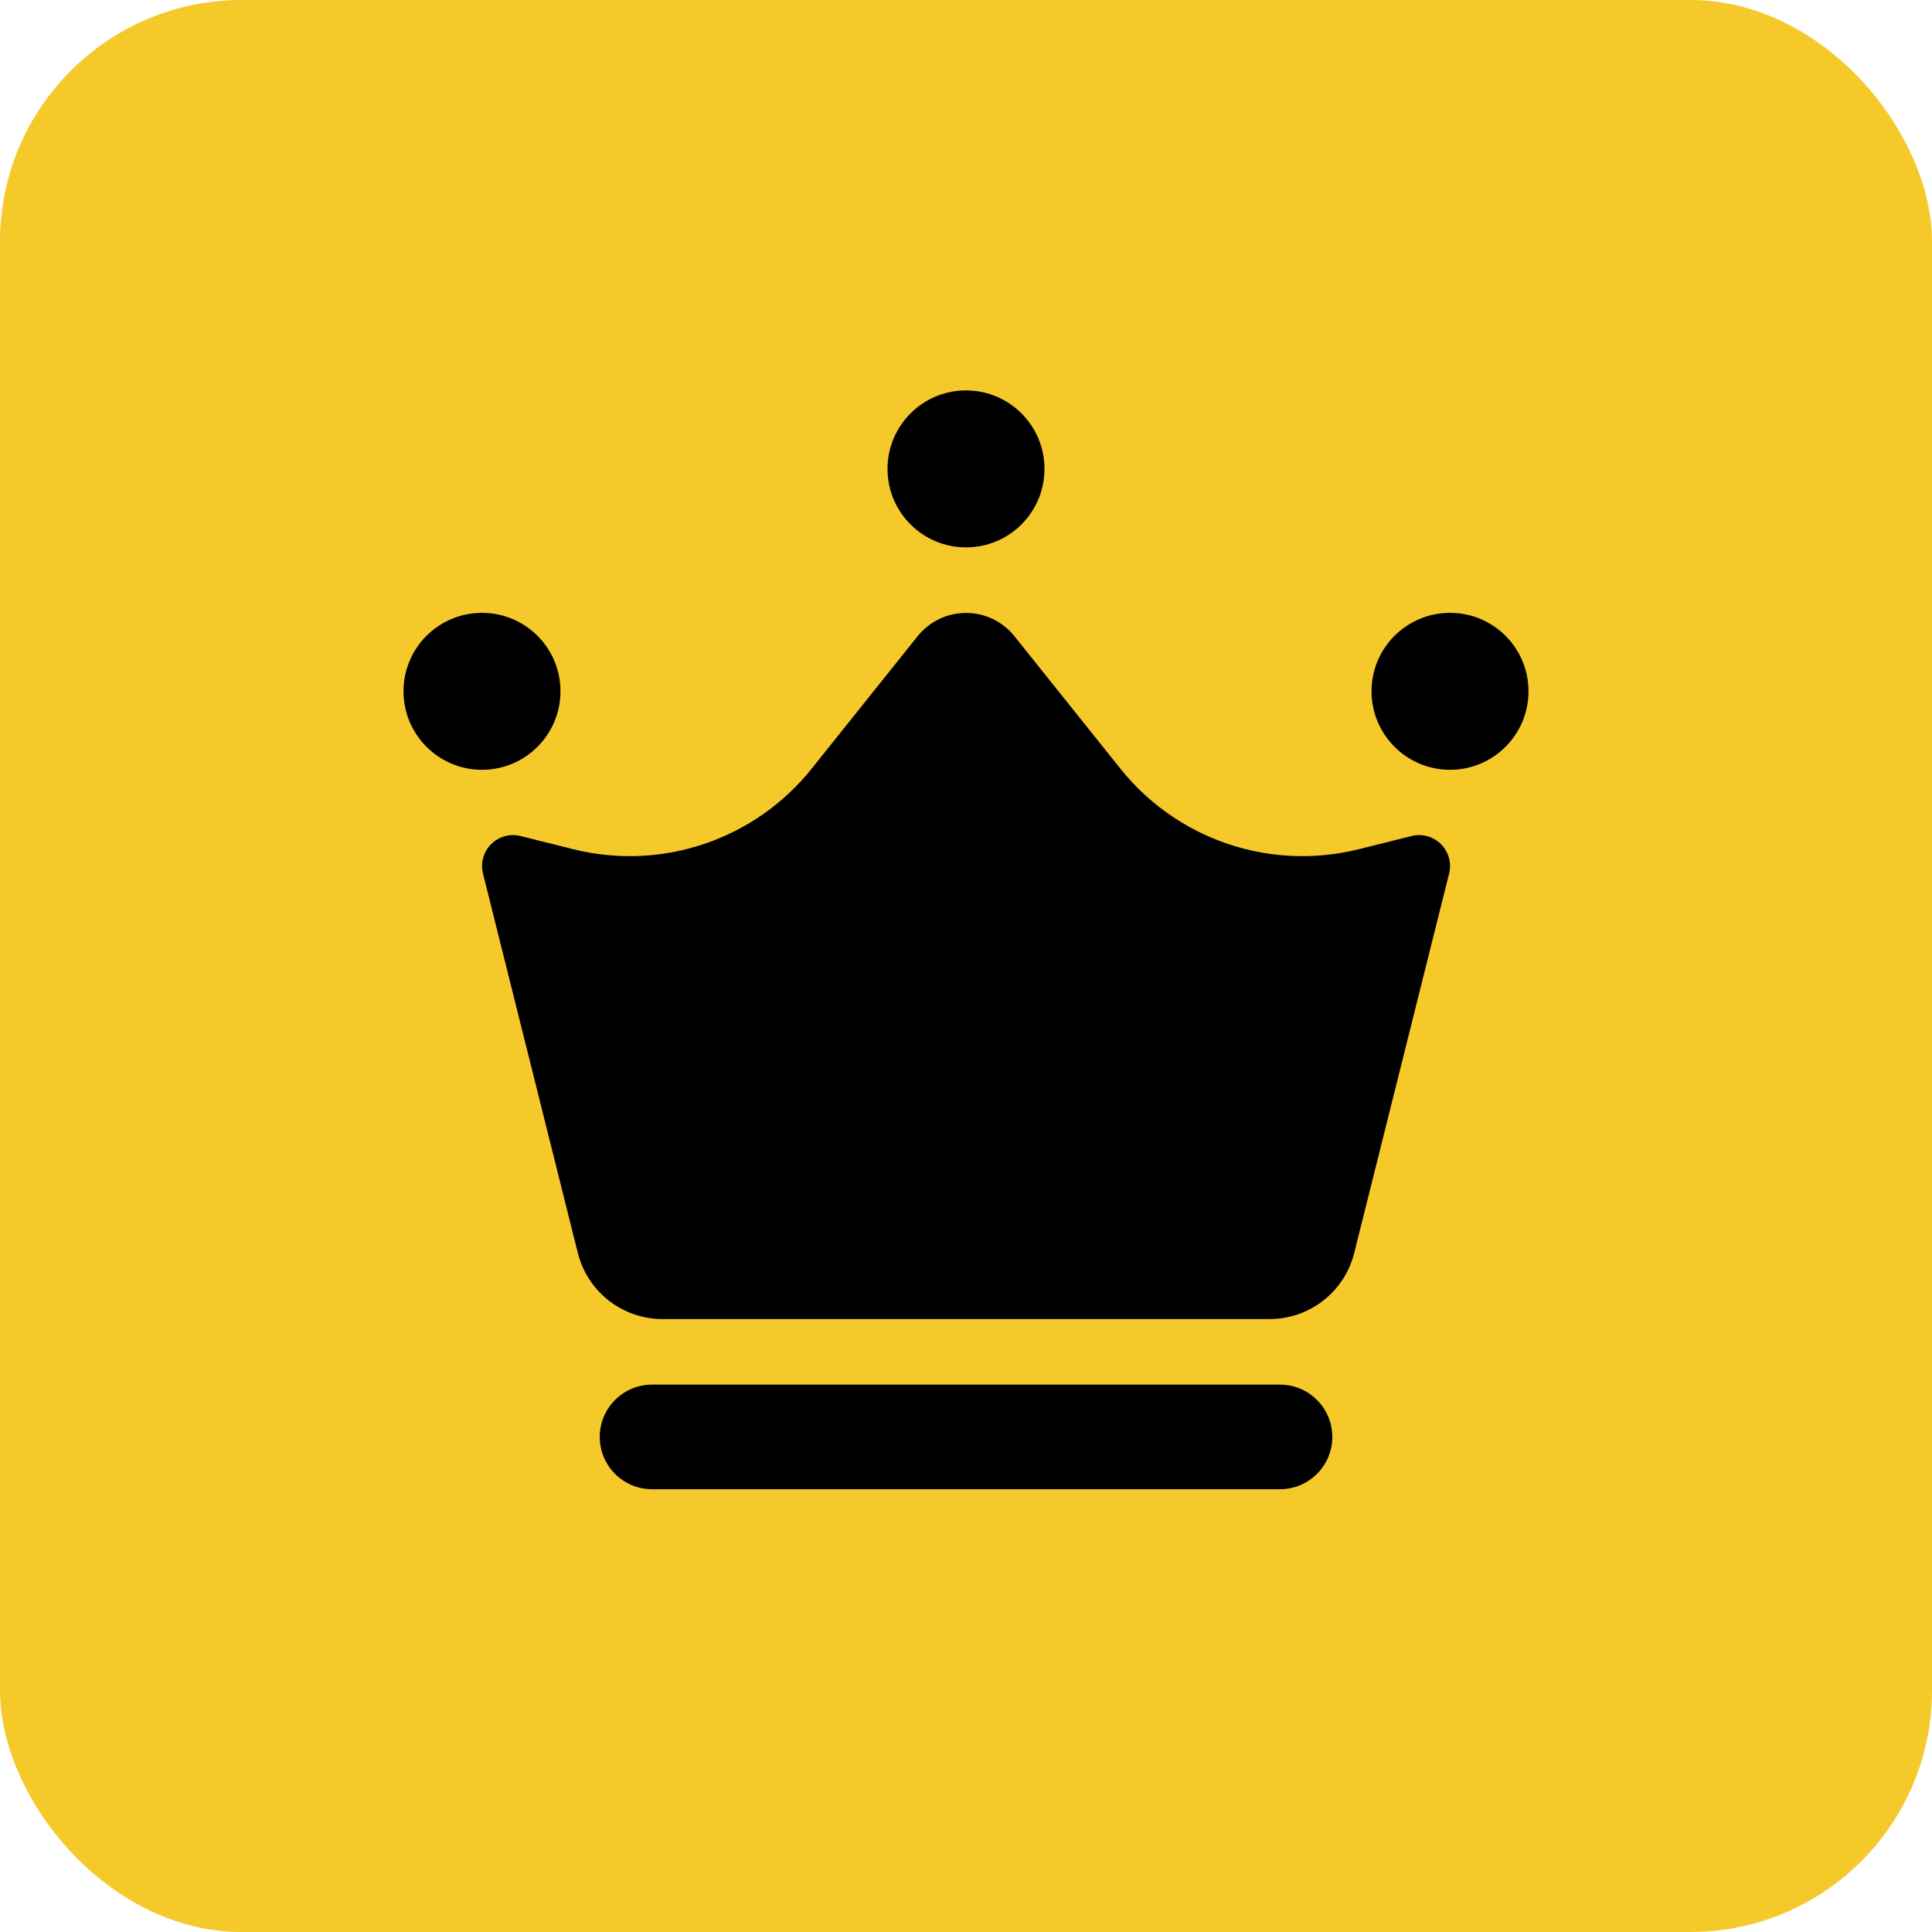
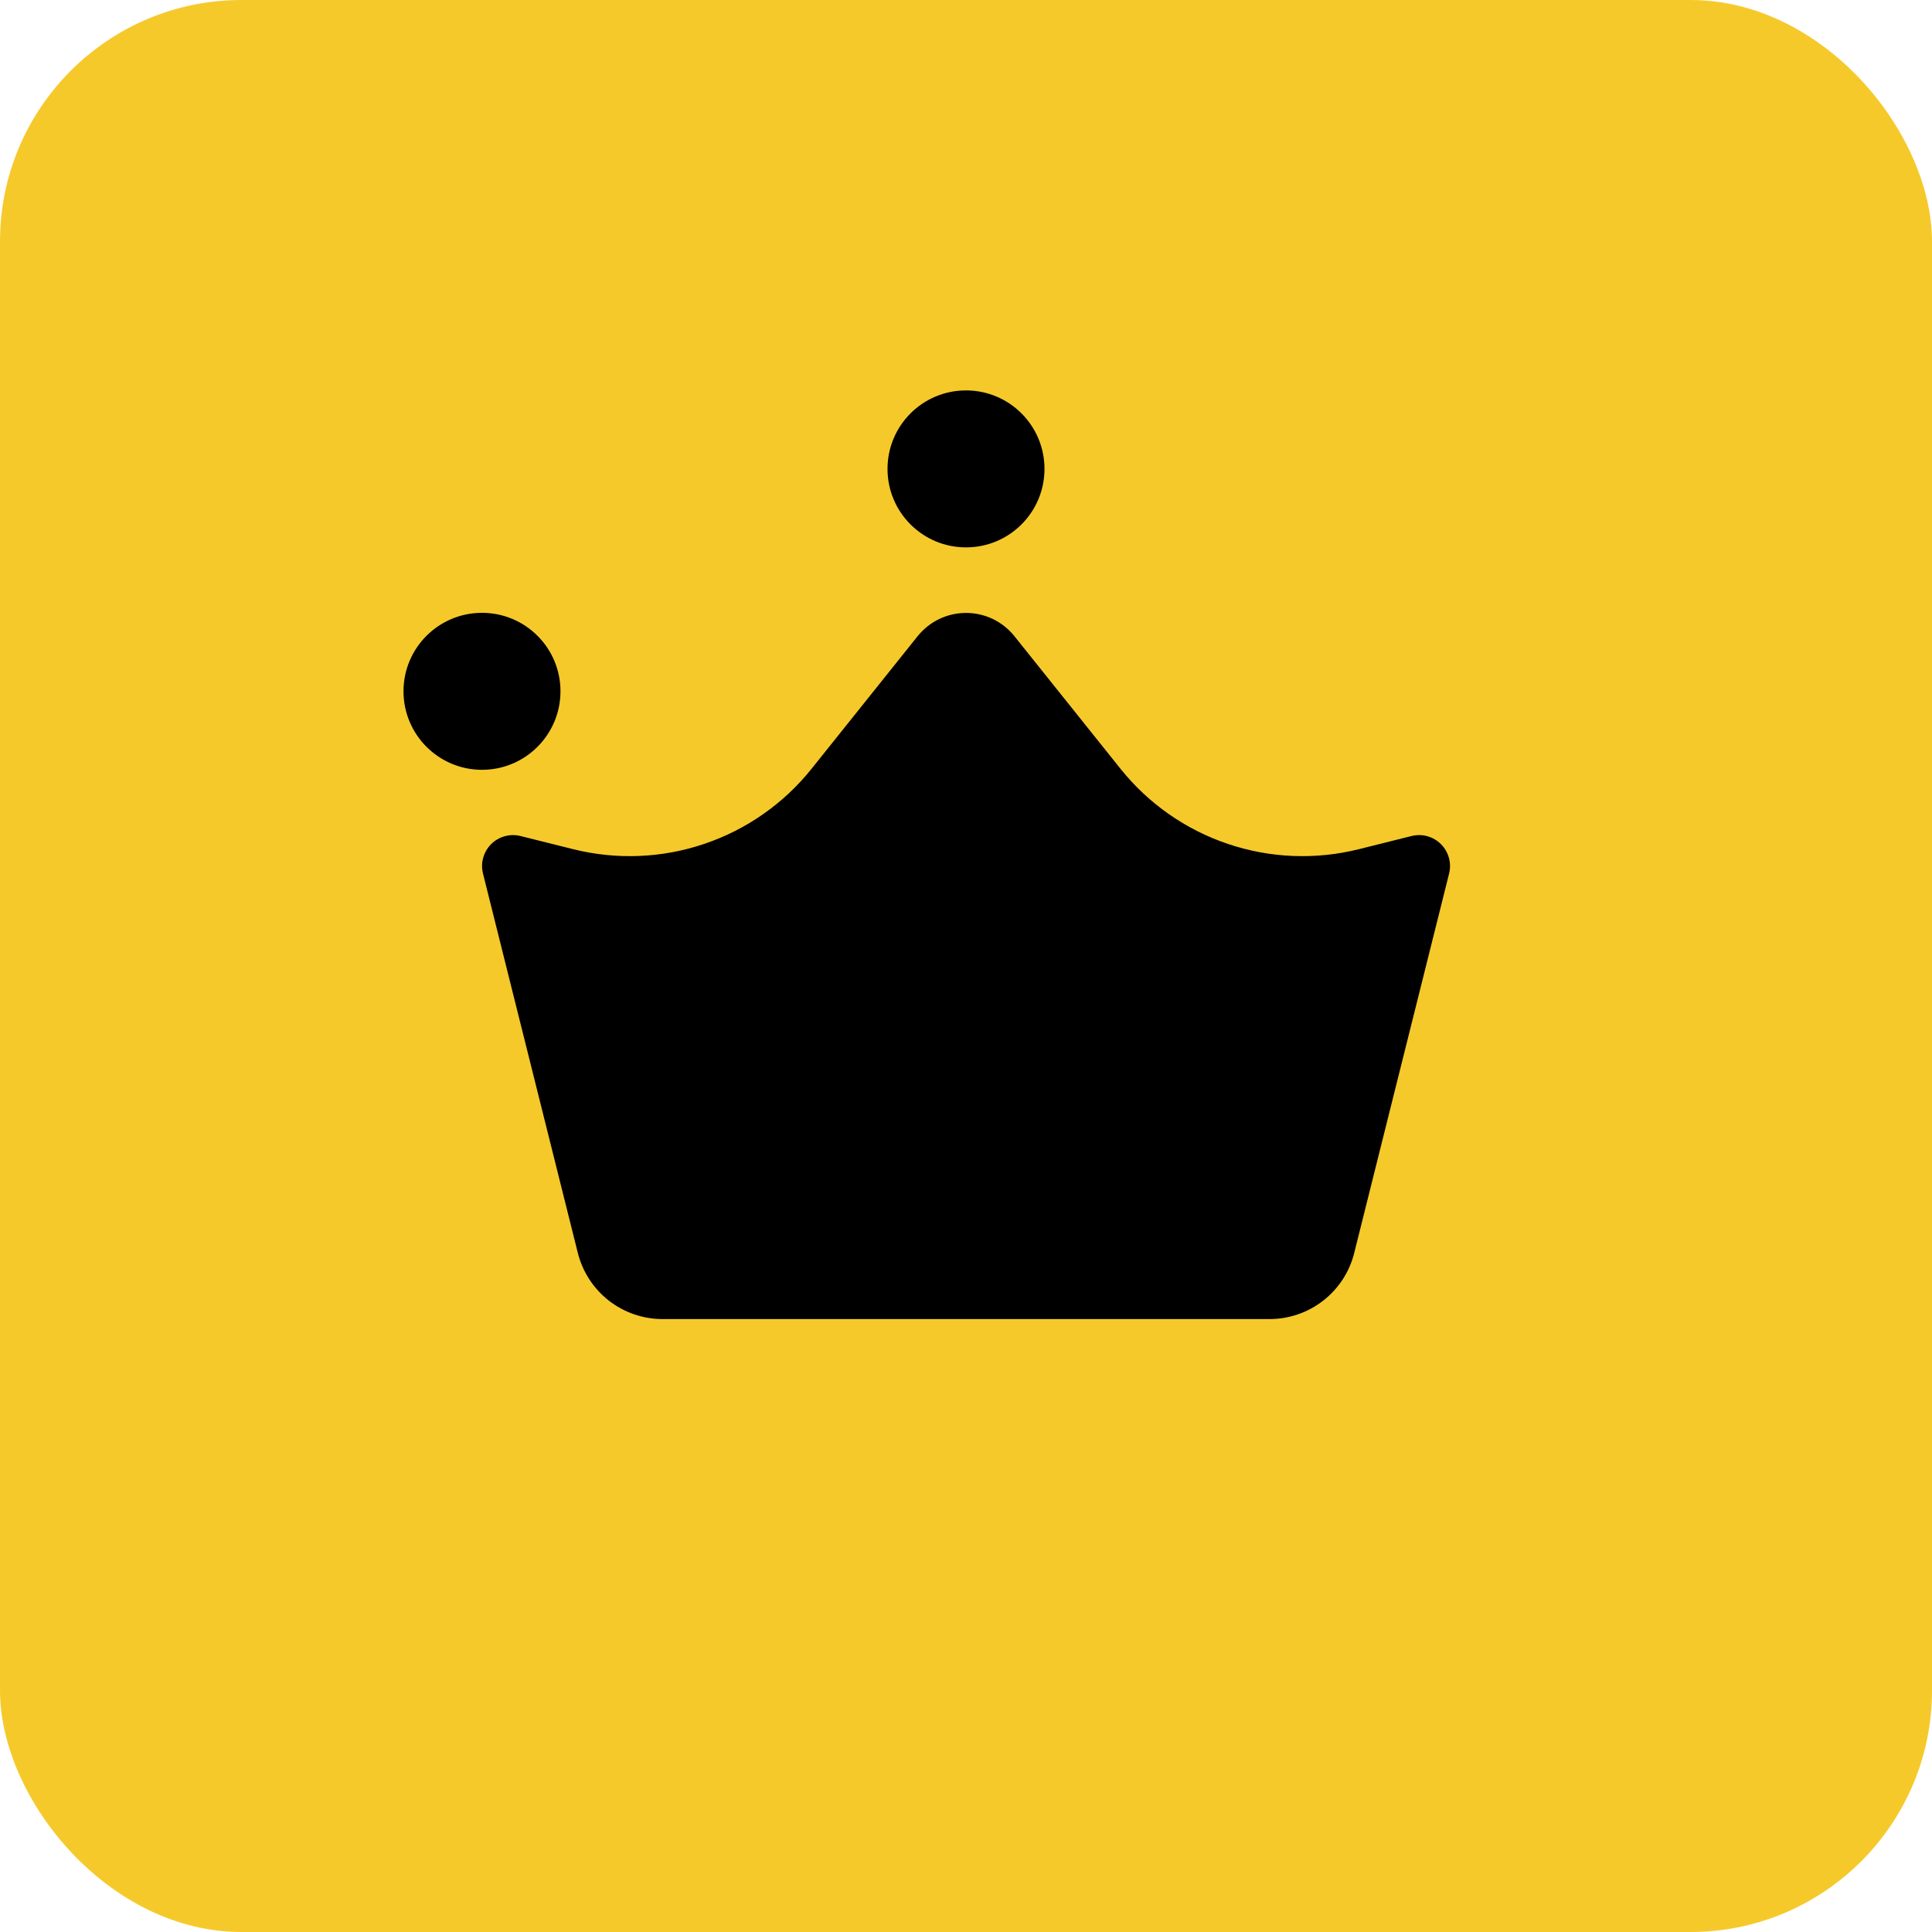
<svg xmlns="http://www.w3.org/2000/svg" width="40" height="40" viewBox="0 0 40 40" fill="none">
  <rect width="40" height="40" rx="5" fill="#F6C92B" />
  <path d="M13.717 27.31H26.284C26.688 27.31 27.079 27.175 27.397 26.927C27.715 26.679 27.941 26.331 28.038 25.94L30.002 18.086C30.029 17.979 30.027 17.866 29.998 17.76C29.968 17.653 29.912 17.556 29.833 17.477C29.755 17.399 29.658 17.342 29.551 17.313C29.444 17.283 29.332 17.282 29.224 17.309L28.132 17.582C27.237 17.805 26.296 17.768 25.421 17.472C24.546 17.177 23.775 16.637 23.198 15.916L21.002 13.171C20.882 13.021 20.73 12.9 20.556 12.816C20.383 12.733 20.193 12.69 20.001 12.69C19.808 12.69 19.619 12.733 19.445 12.816C19.272 12.9 19.119 13.021 18.999 13.171L16.803 15.916C16.227 16.637 15.455 17.177 14.58 17.472C13.706 17.768 12.765 17.805 11.869 17.582L10.777 17.309C10.67 17.282 10.557 17.283 10.451 17.313C10.344 17.342 10.247 17.399 10.168 17.477C10.09 17.556 10.033 17.653 10.004 17.76C9.974 17.866 9.973 17.979 10 18.086L11.963 25.94C12.061 26.331 12.287 26.679 12.604 26.927C12.922 27.175 13.314 27.31 13.717 27.31Z" fill="black" />
  <path d="M9.979 15.938C10.877 15.938 11.604 15.21 11.604 14.312C11.604 13.415 10.877 12.688 9.979 12.688C9.082 12.688 8.354 13.415 8.354 14.312C8.354 15.21 9.082 15.938 9.979 15.938Z" fill="black" />
-   <path d="M30.021 15.938C30.919 15.938 31.646 15.21 31.646 14.312C31.646 13.415 30.919 12.688 30.021 12.688C29.124 12.688 28.396 13.415 28.396 14.312C28.396 15.21 29.124 15.938 30.021 15.938Z" fill="black" />
  <path d="M20 11.333C20.898 11.333 21.625 10.606 21.625 9.708C21.625 8.811 20.898 8.083 20 8.083C19.102 8.083 18.375 8.811 18.375 9.708C18.375 10.606 19.102 11.333 20 11.333Z" fill="black" />
-   <path d="M26.5 30.833H13.5C13.213 30.833 12.938 30.719 12.734 30.516C12.531 30.313 12.417 30.037 12.417 29.75C12.417 29.463 12.531 29.187 12.734 28.984C12.938 28.781 13.213 28.667 13.5 28.667H26.5C26.788 28.667 27.063 28.781 27.266 28.984C27.47 29.187 27.584 29.463 27.584 29.75C27.584 30.037 27.47 30.313 27.266 30.516C27.063 30.719 26.788 30.833 26.5 30.833Z" fill="black" />
</svg>